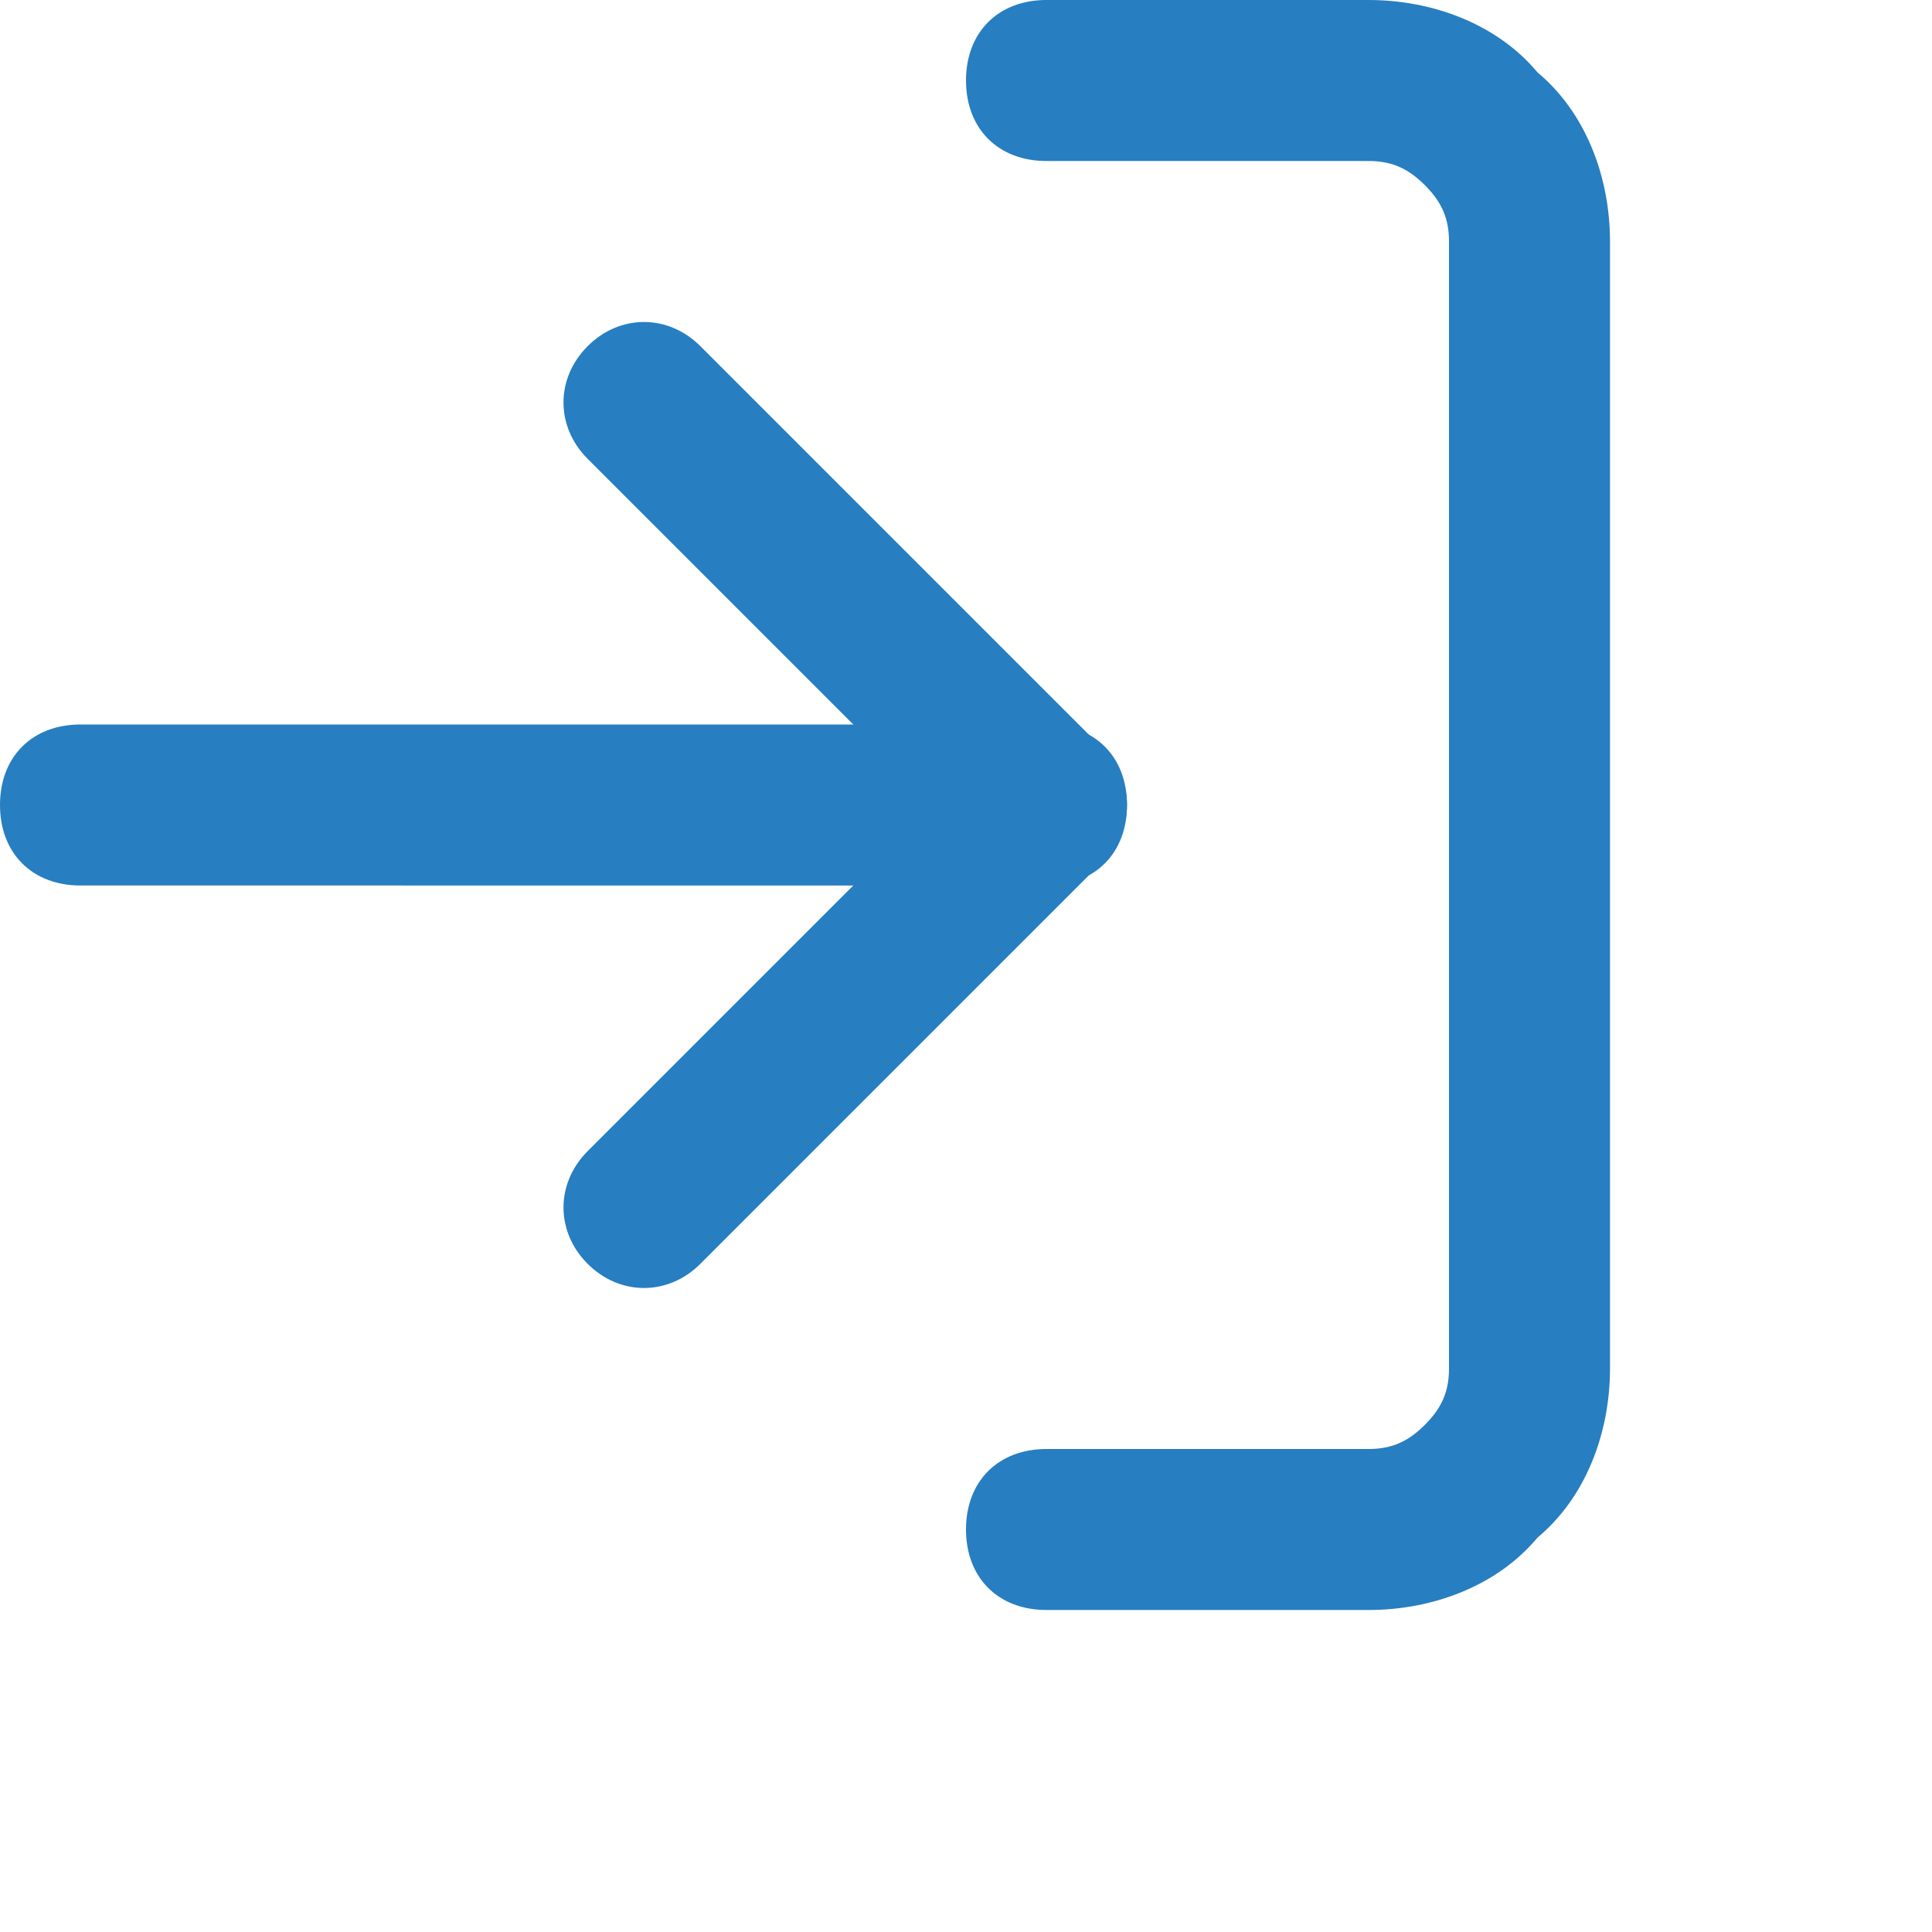
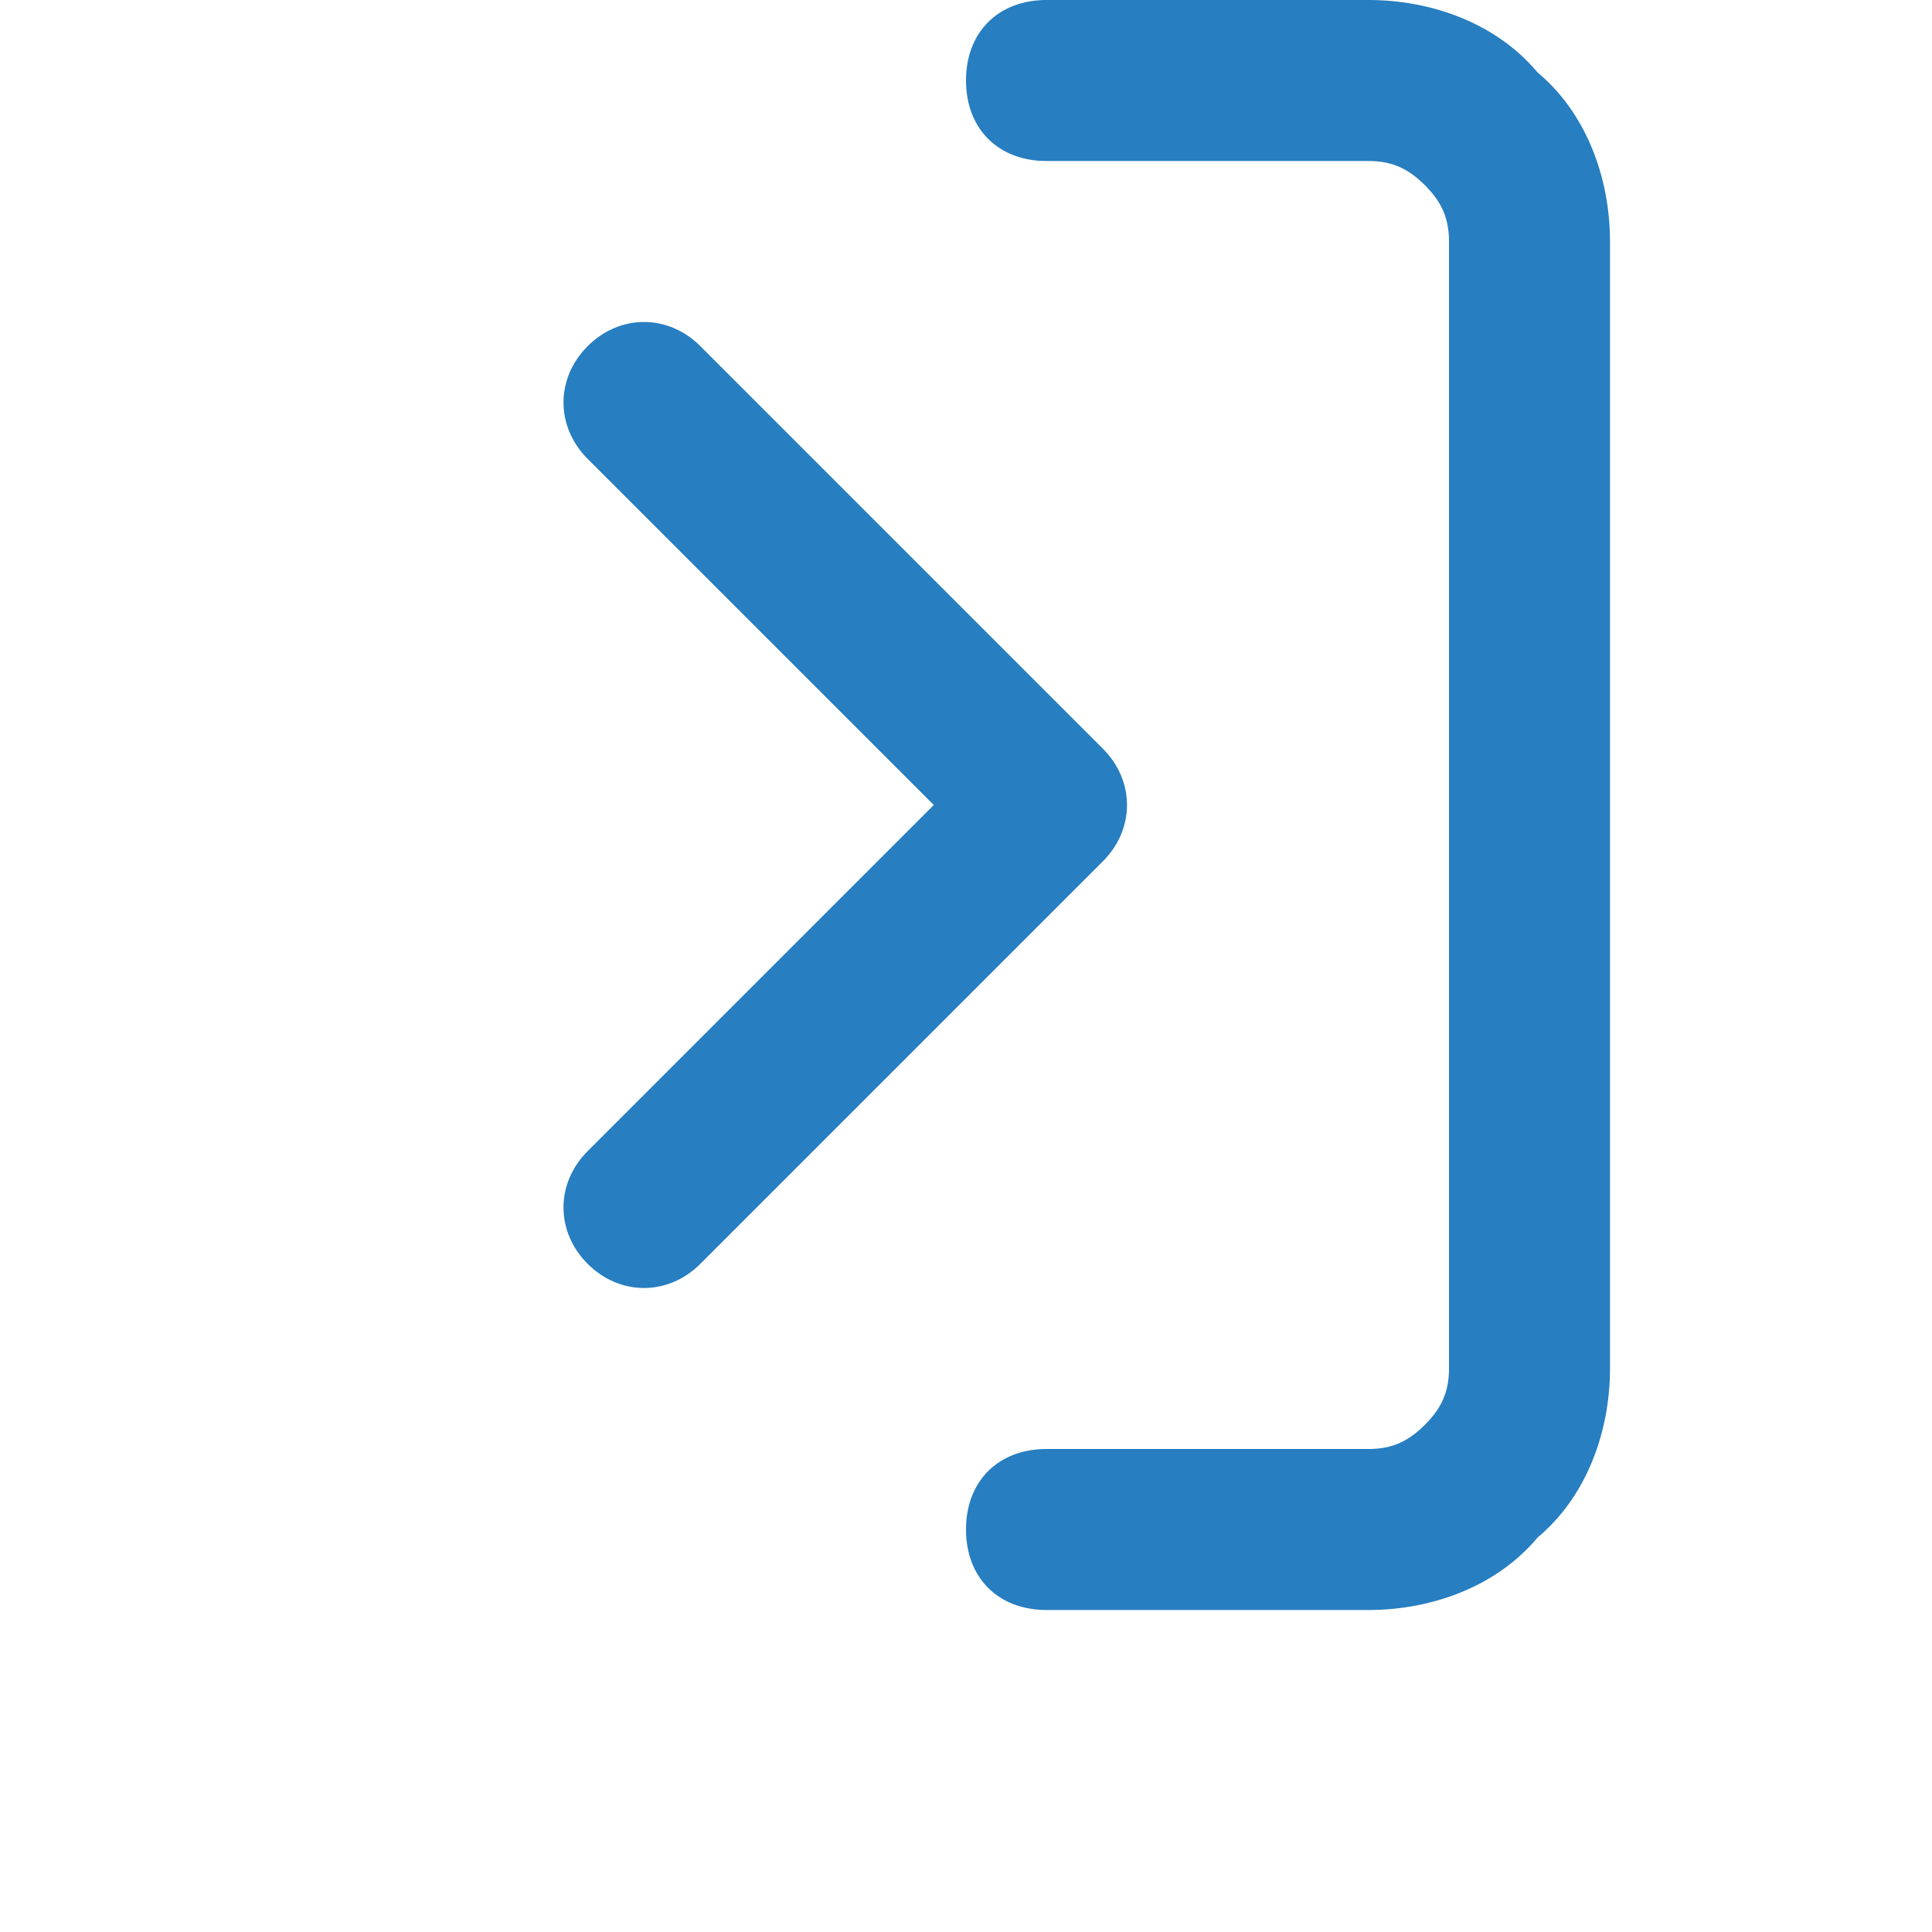
<svg xmlns="http://www.w3.org/2000/svg" version="1.1" id="Capa_1" x="0px" y="0px" viewBox="0 0 24 24" style="enable-background:new 0 0 24 24;" xml:space="preserve">
  <style type="text/css">
	.st0{fill-rule:evenodd;clip-rule:evenodd;fill:#277EC1;}
</style>
  <g>
    <path class="st0" d="M12,1c0-0.6,0.4-1,1-1h4c0.8,0,1.6,0.3,2.1,0.9C19.7,1.4,20,2.2,20,3v14c0,0.8-0.3,1.6-0.9,2.1   C18.6,19.7,17.8,20,17,20h-4c-0.6,0-1-0.4-1-1s0.4-1,1-1h4c0.3,0,0.5-0.1,0.7-0.3S18,17.3,18,17V3c0-0.3-0.1-0.5-0.3-0.7   C17.5,2.1,17.3,2,17,2h-4C12.4,2,12,1.6,12,1z" />
    <path class="st0" d="M7.3,4.3c0.4-0.4,1-0.4,1.4,0l5,5c0.4,0.4,0.4,1,0,1.4l-5,5c-0.4,0.4-1,0.4-1.4,0c-0.4-0.4-0.4-1,0-1.4   l4.3-4.3L7.3,5.7C6.9,5.3,6.9,4.7,7.3,4.3z" />
-     <path class="st0" d="M0,10c0-0.6,0.4-1,1-1h12c0.6,0,1,0.4,1,1s-0.4,1-1,1H1C0.4,11,0,10.6,0,10z" />
  </g>
</svg>